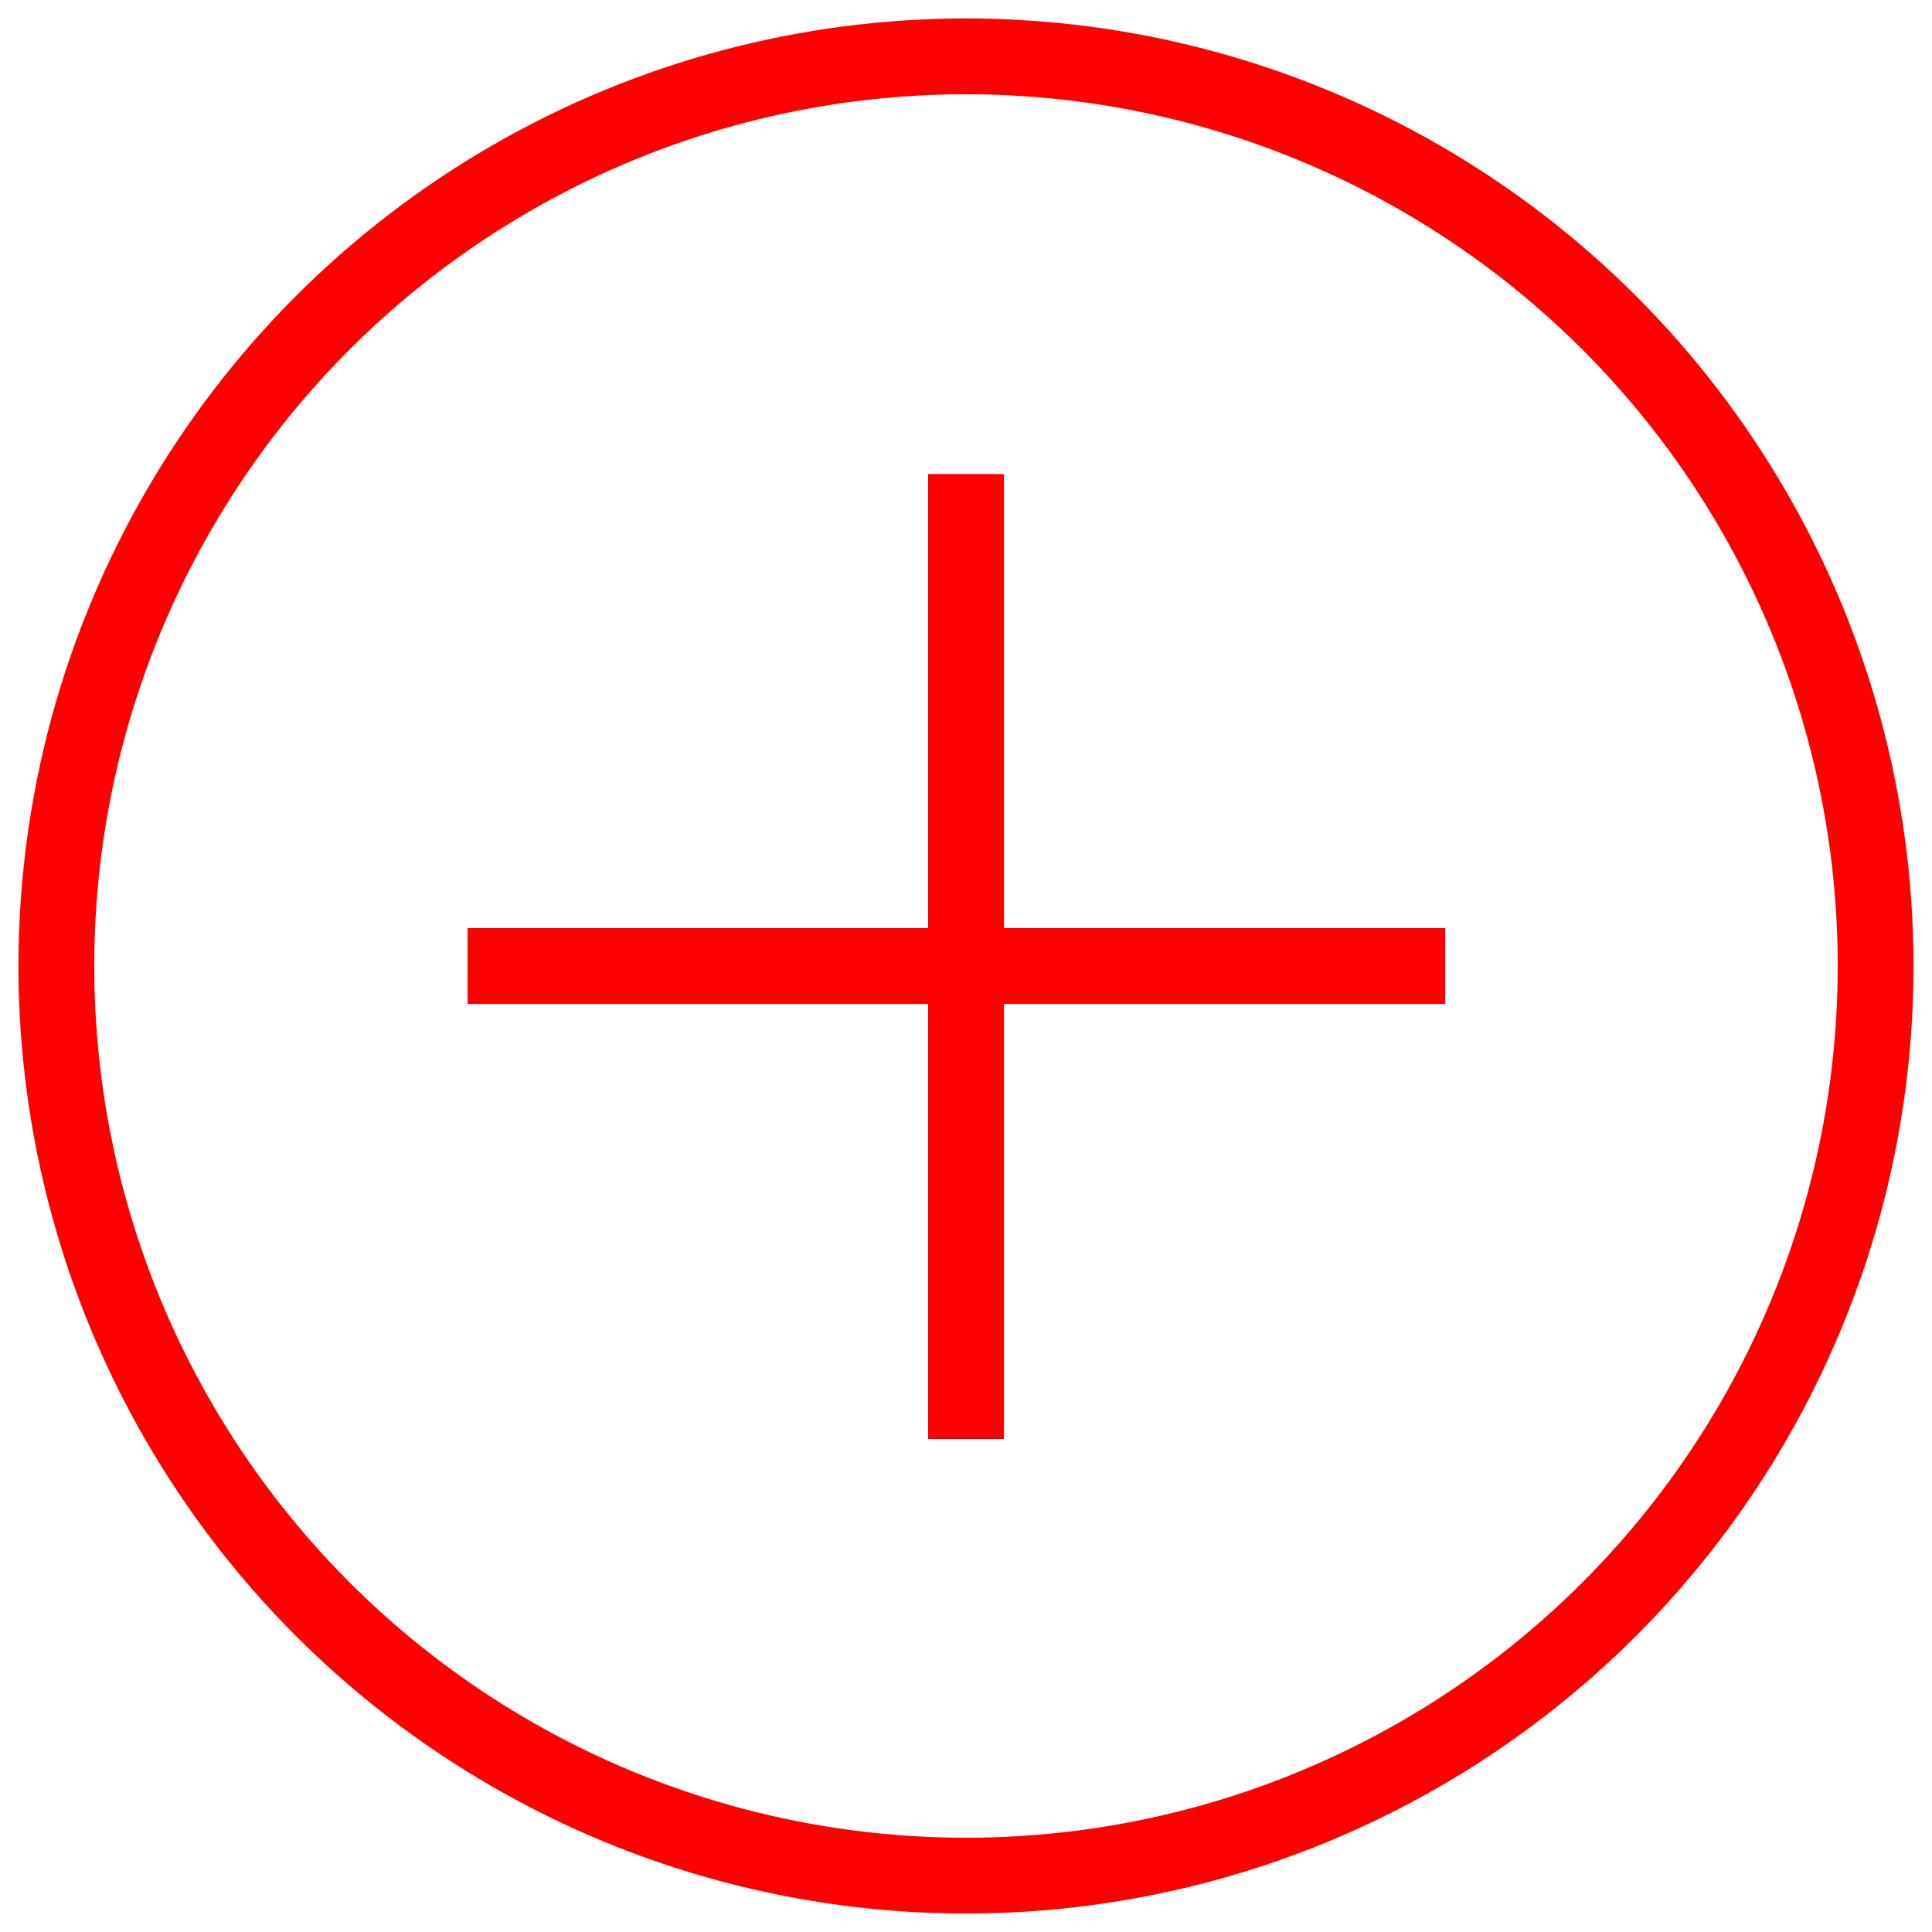
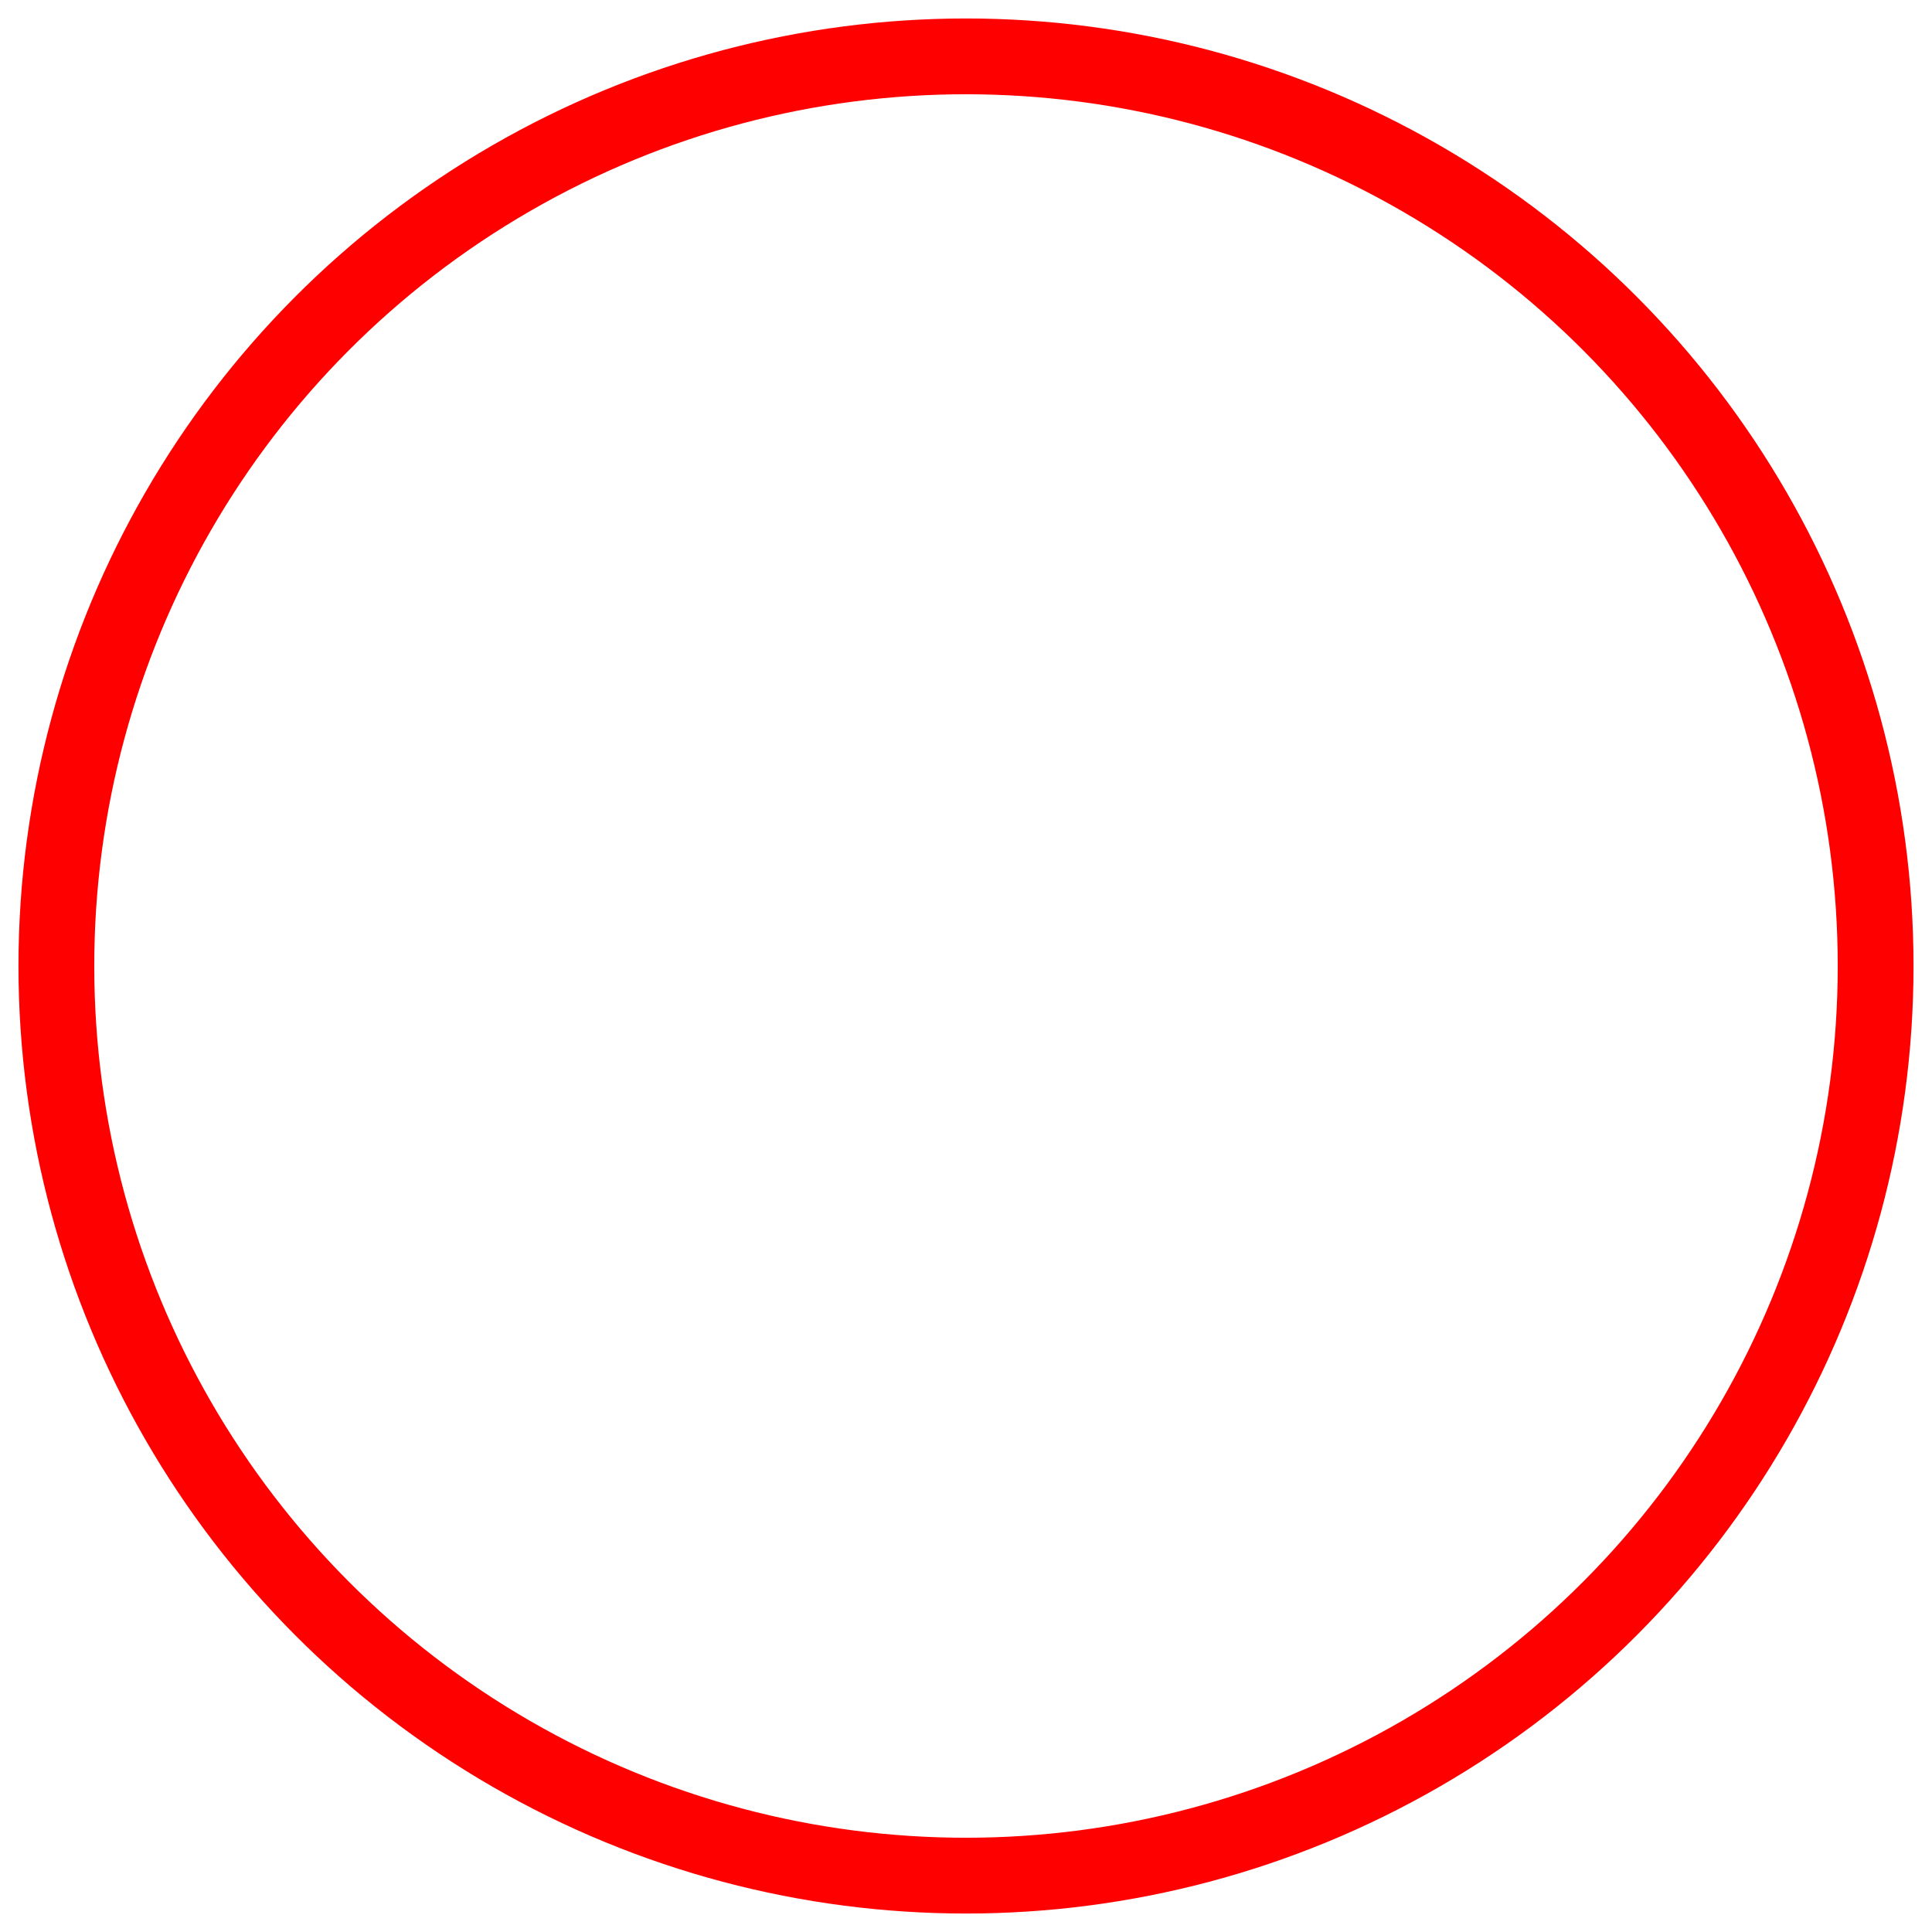
<svg xmlns="http://www.w3.org/2000/svg" id="图层_1" data-name="图层 1" viewBox="0 0 400 400">
  <defs>
    <style>.cls-1{fill:none;stroke:red;stroke-miterlimit:10;stroke-width:15.69px;}</style>
  </defs>
  <circle class="cls-1" cx="200" cy="200" r="188.33" />
-   <line class="cls-1" x1="200" y1="98.15" x2="200" y2="297.92" />
-   <line class="cls-1" x1="96.81" y1="200" x2="299.22" y2="200" />
</svg>